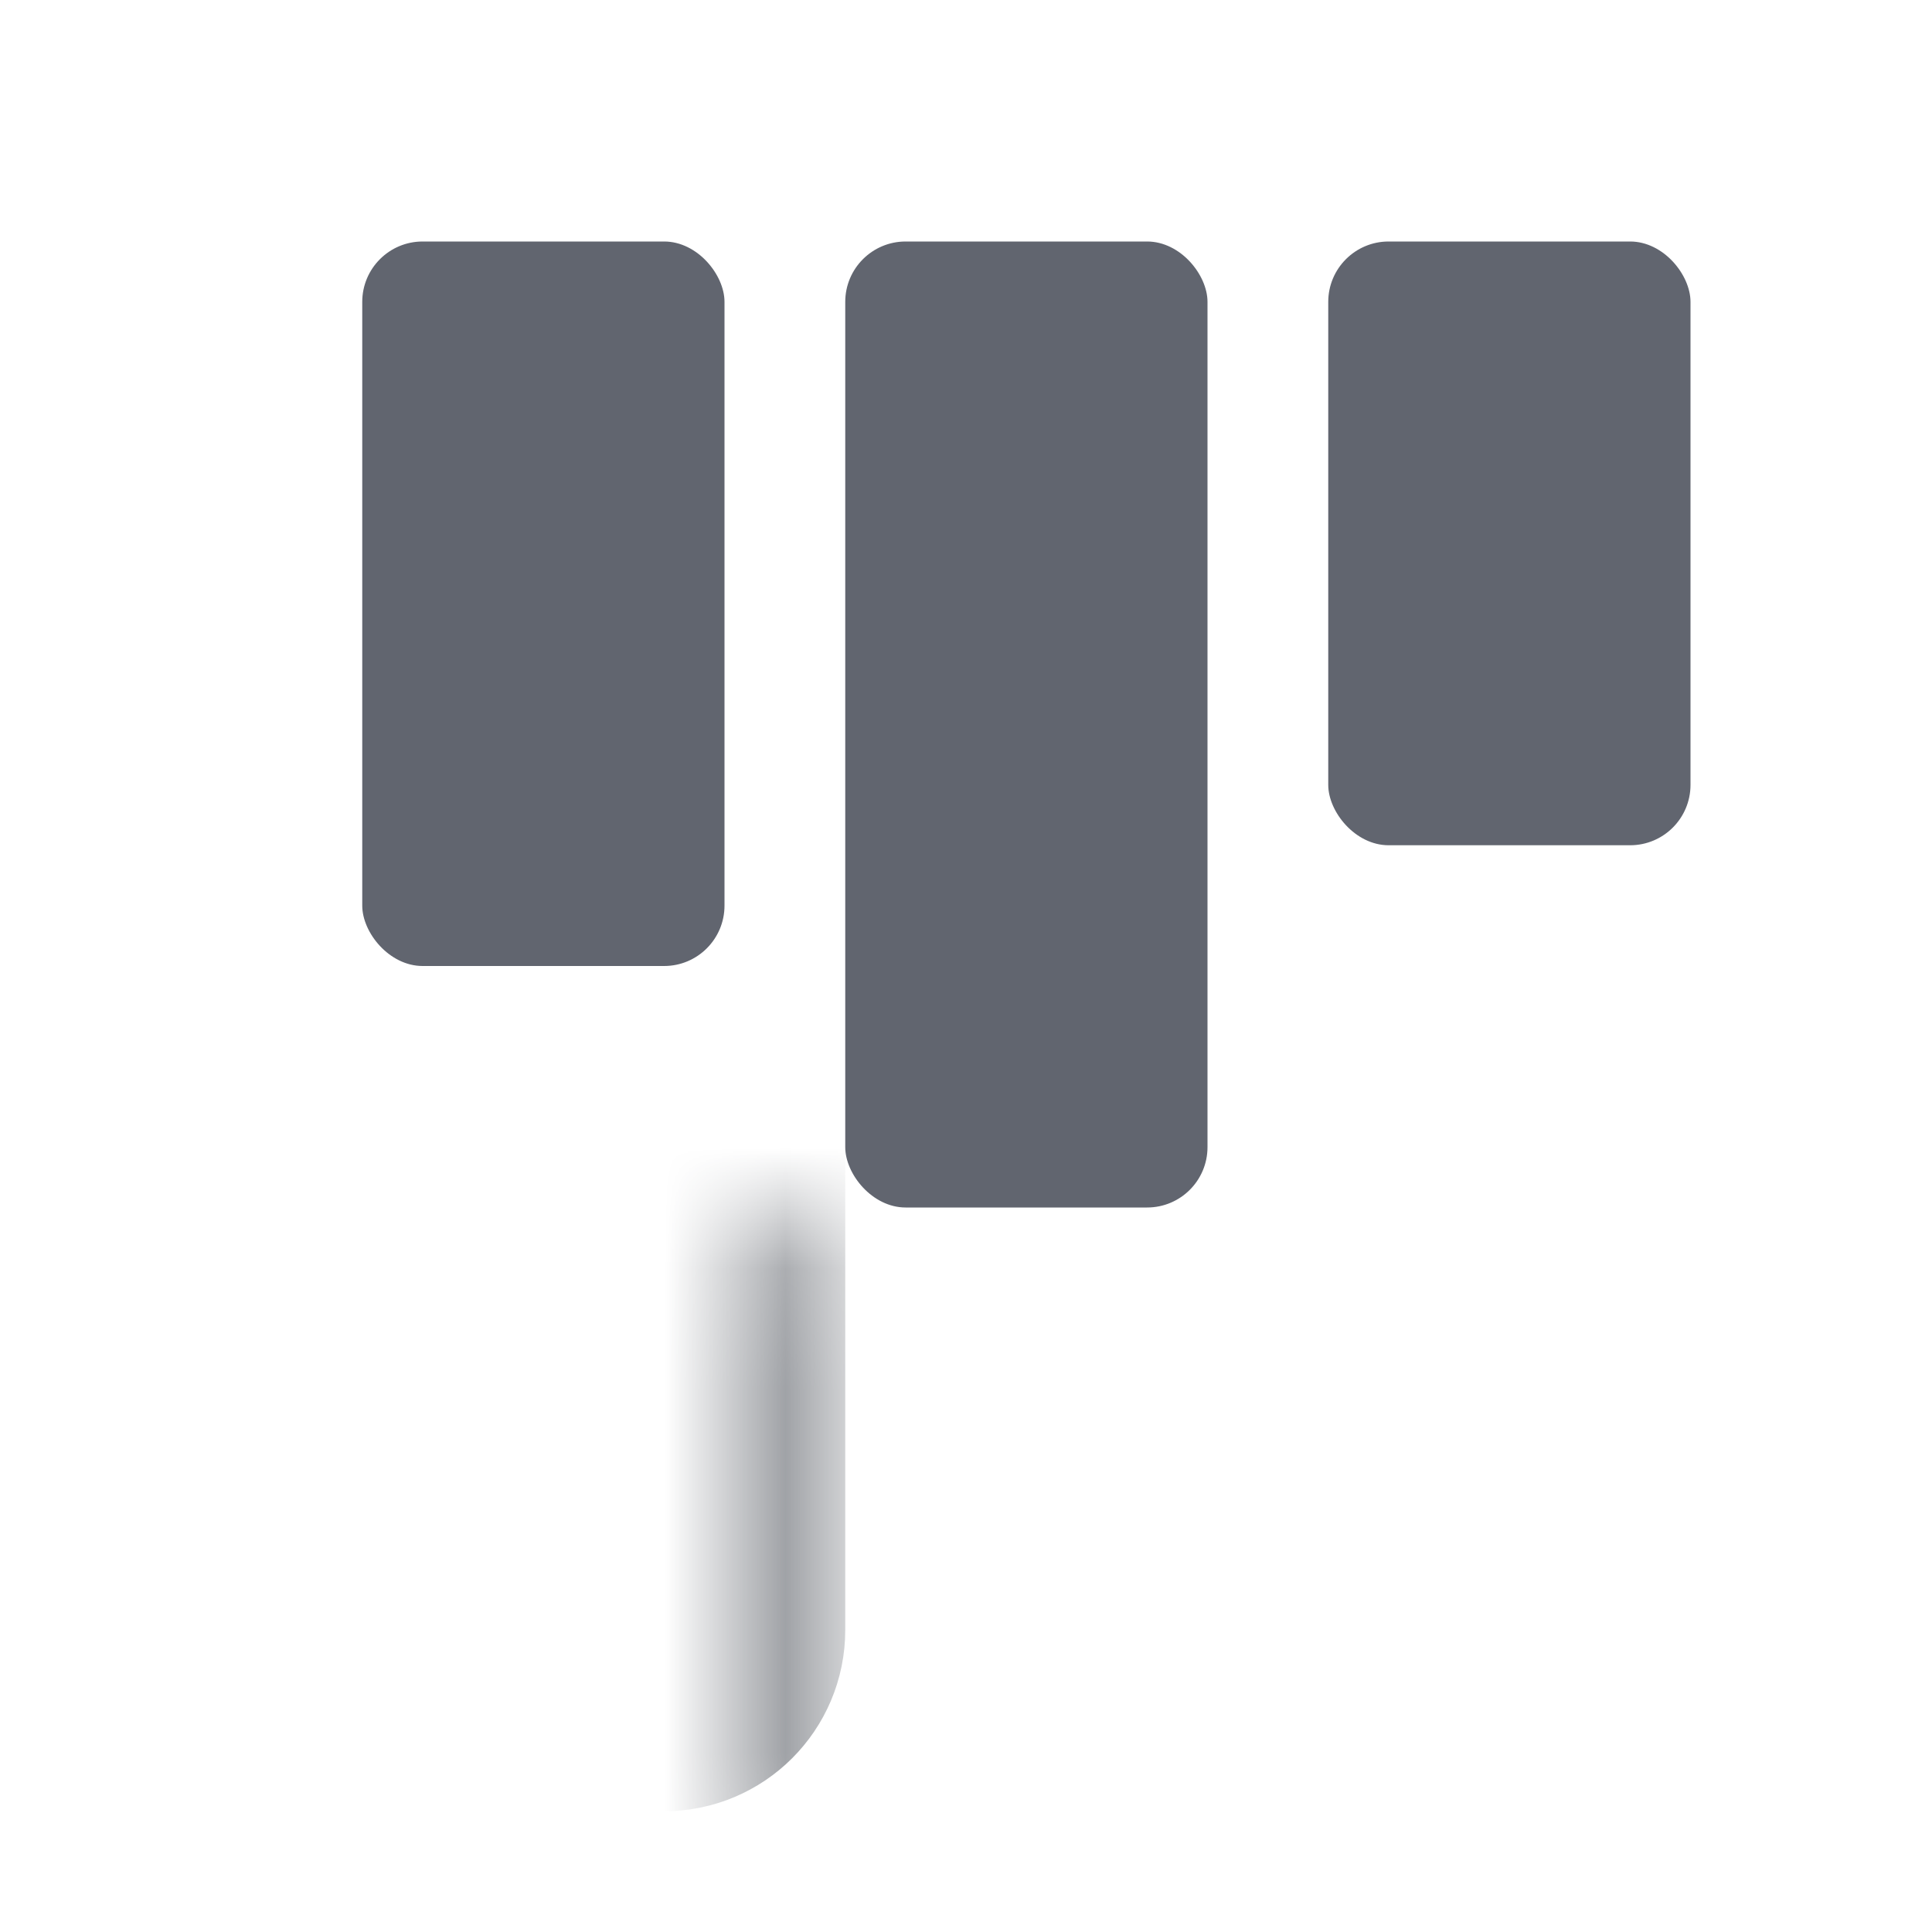
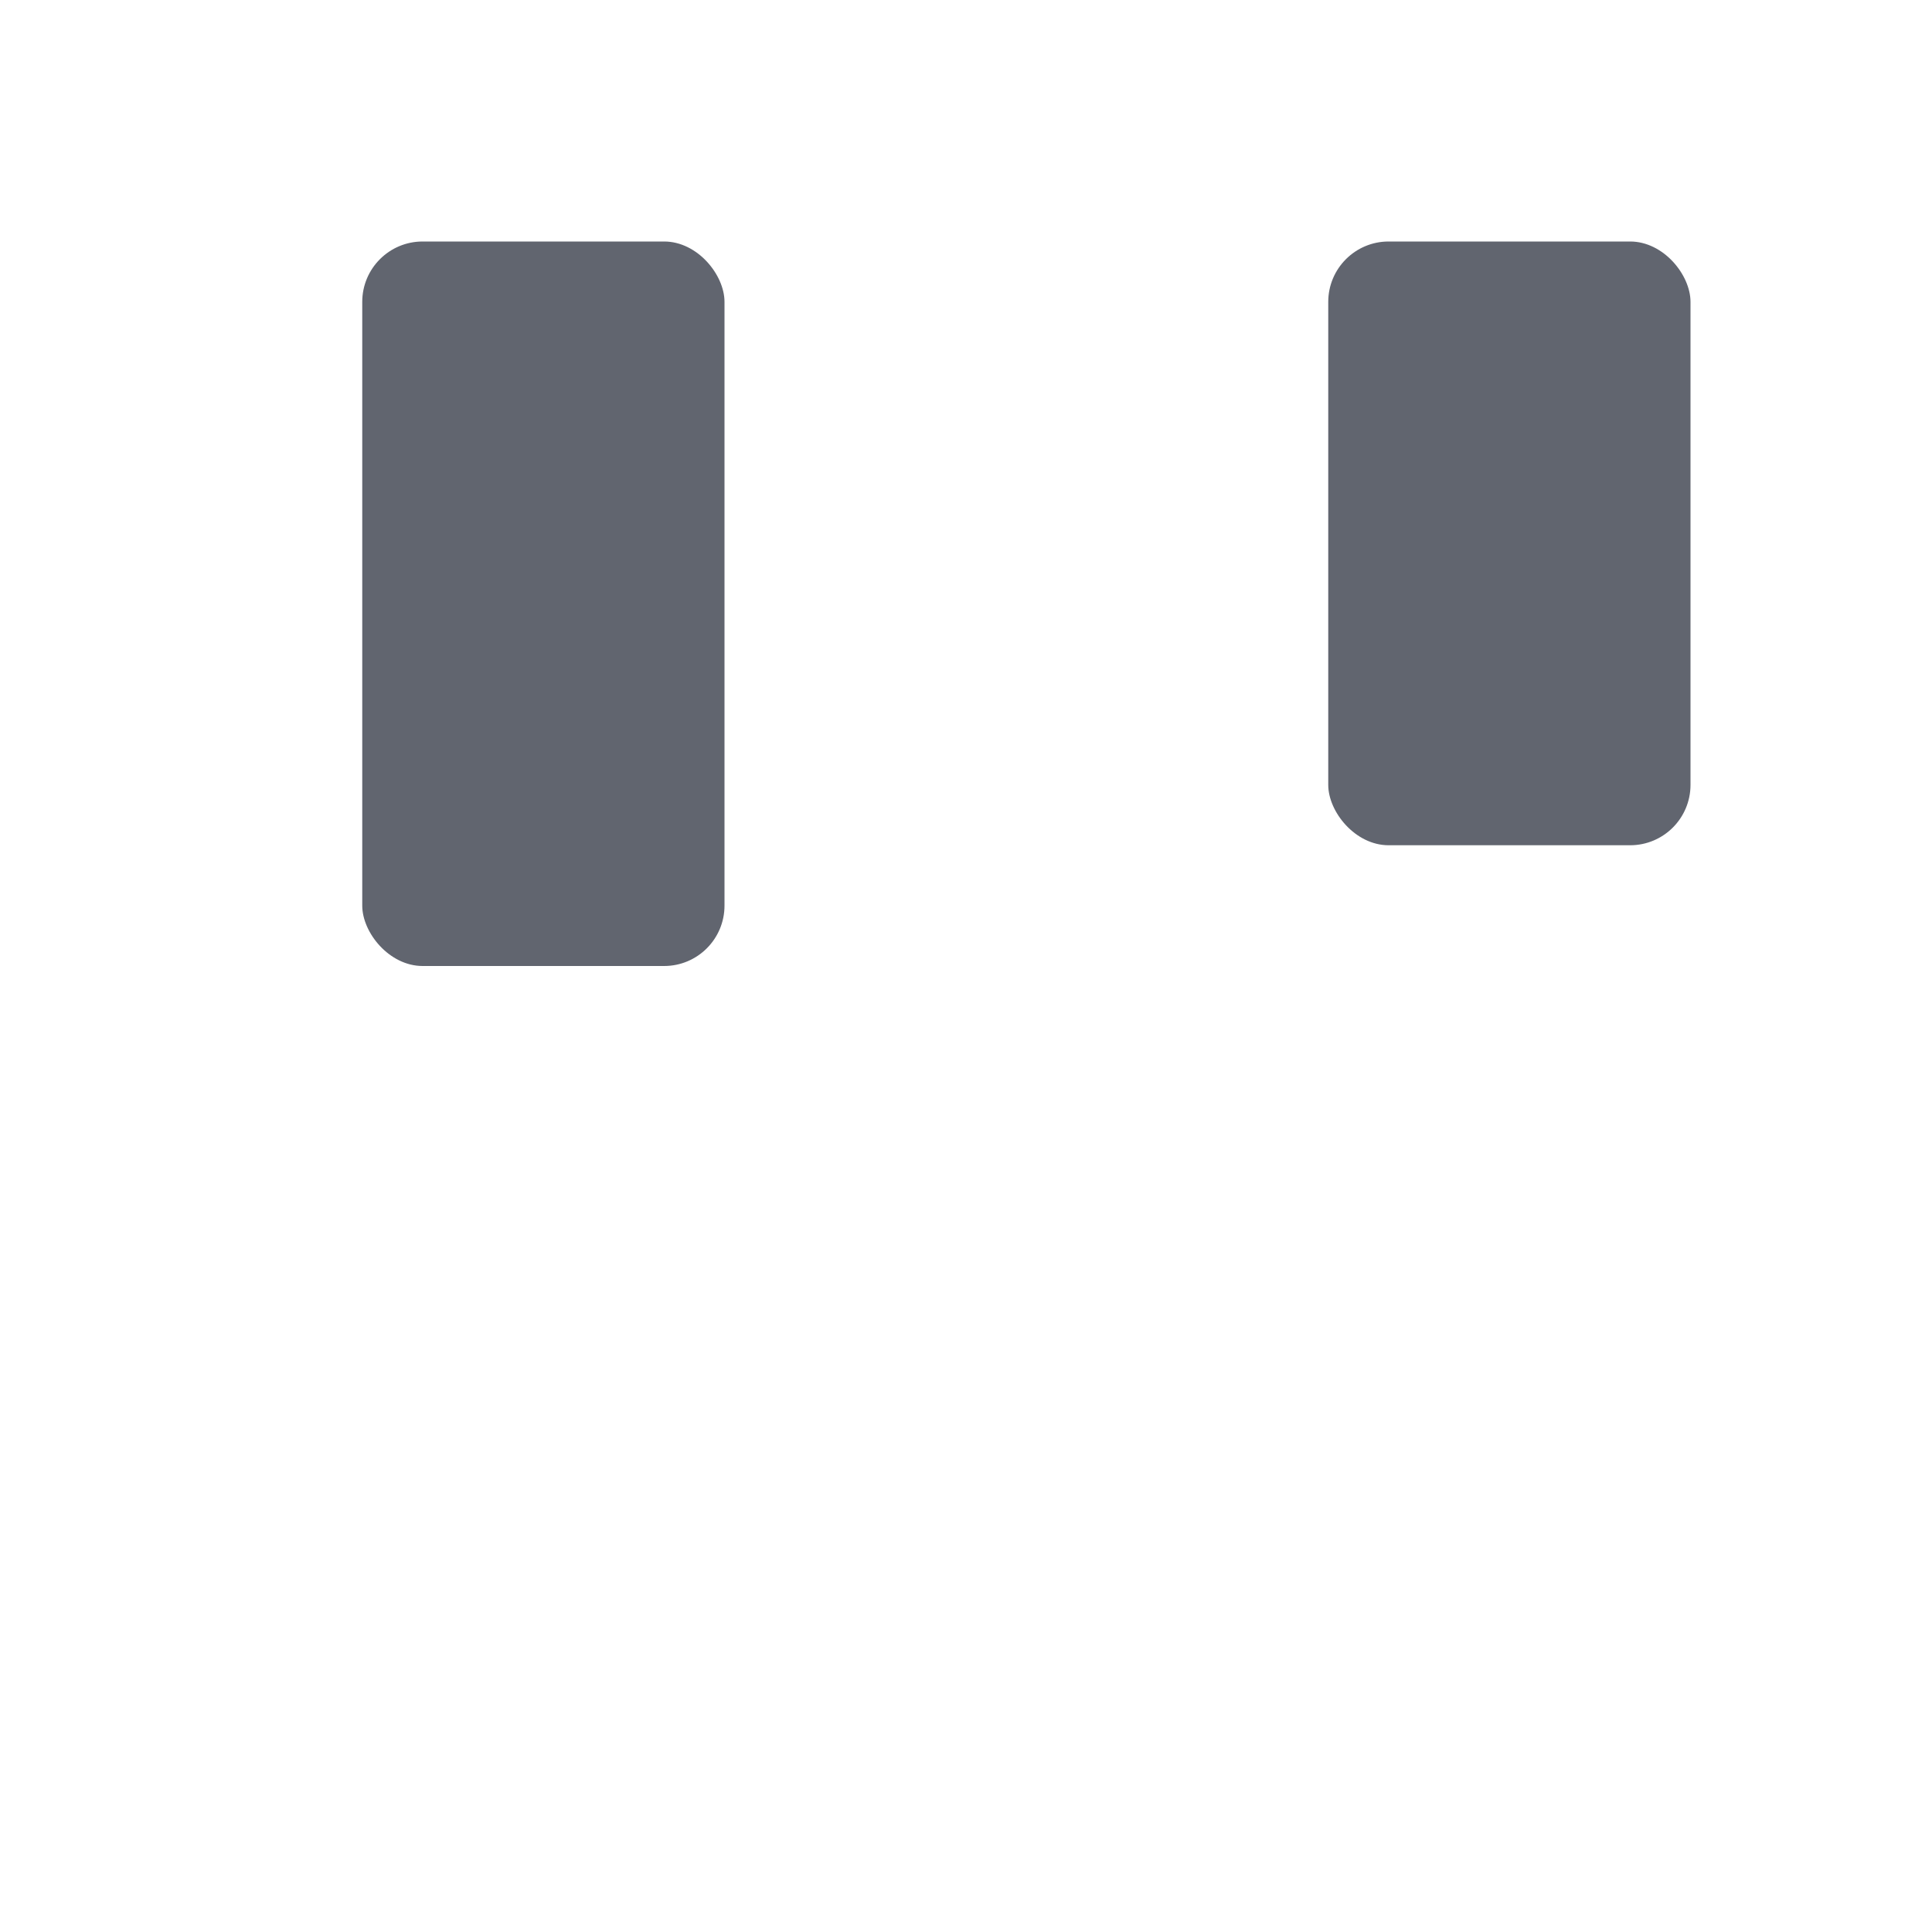
<svg xmlns="http://www.w3.org/2000/svg" width="16" height="16" viewBox="0 0 16 16" fill="none">
  <rect x="11" y="2" width="3" height="5" rx="0.5" fill="#61656F" />
-   <rect x="7" y="2" width="3" height="8" rx="0.5" fill="#61656F" />
  <rect x="3" y="2" width="3" height="6" rx="0.5" fill="#61656F" />
  <mask id="path-4-inside-1_245_21862" fill="white">
    <rect x="11" y="5" width="3" height="9" rx="0.5" />
  </mask>
-   <rect x="11" y="5" width="3" height="9" rx="0.5" stroke="#61656C" stroke-width="2" mask="url(#path-4-inside-1_245_21862)" />
  <mask id="path-5-inside-2_245_21862" fill="white">
    <rect x="7" y="5" width="3" height="9" rx="0.5" />
  </mask>
  <rect x="7" y="5" width="3" height="9" rx="0.5" stroke="#61656C" stroke-width="2" mask="url(#path-5-inside-2_245_21862)" />
  <mask id="path-6-inside-3_245_21862" fill="white">
-     <rect x="3" y="5" width="3" height="9" rx="0.5" />
-   </mask>
+     </mask>
  <rect x="3" y="5" width="3" height="9" rx="0.5" stroke="#61656C" stroke-width="2" mask="url(#path-6-inside-3_245_21862)" />
</svg>